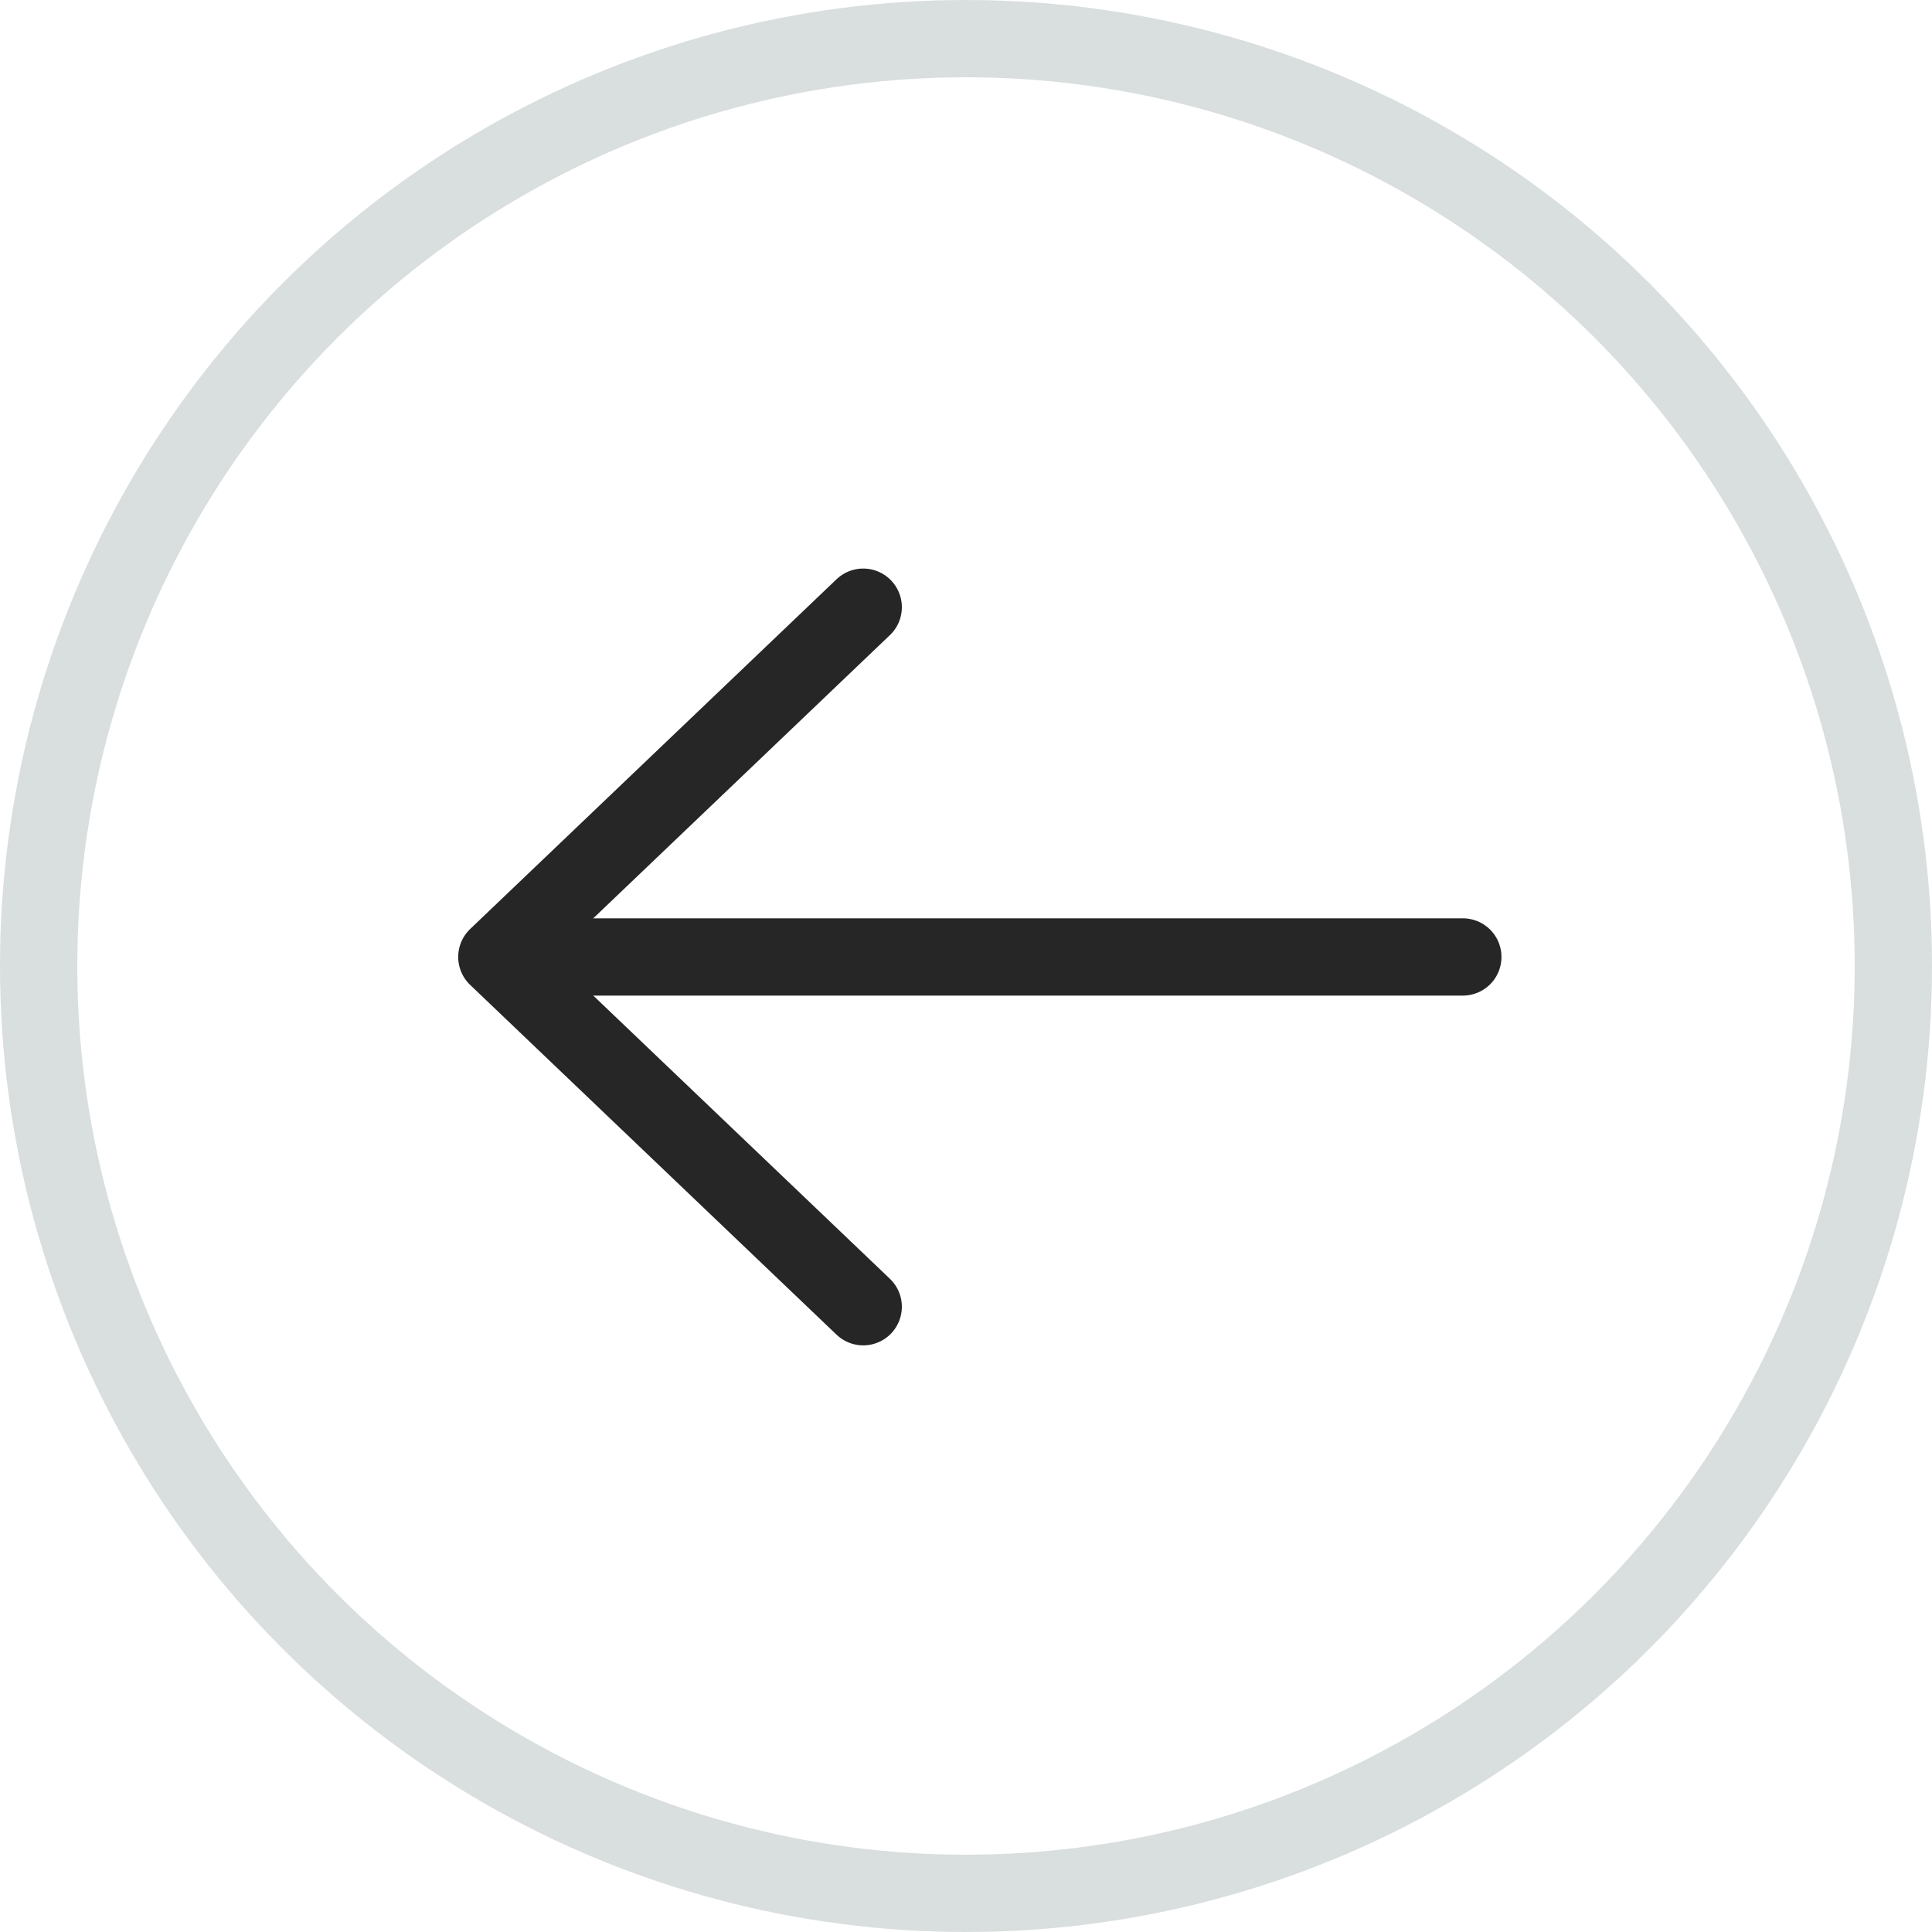
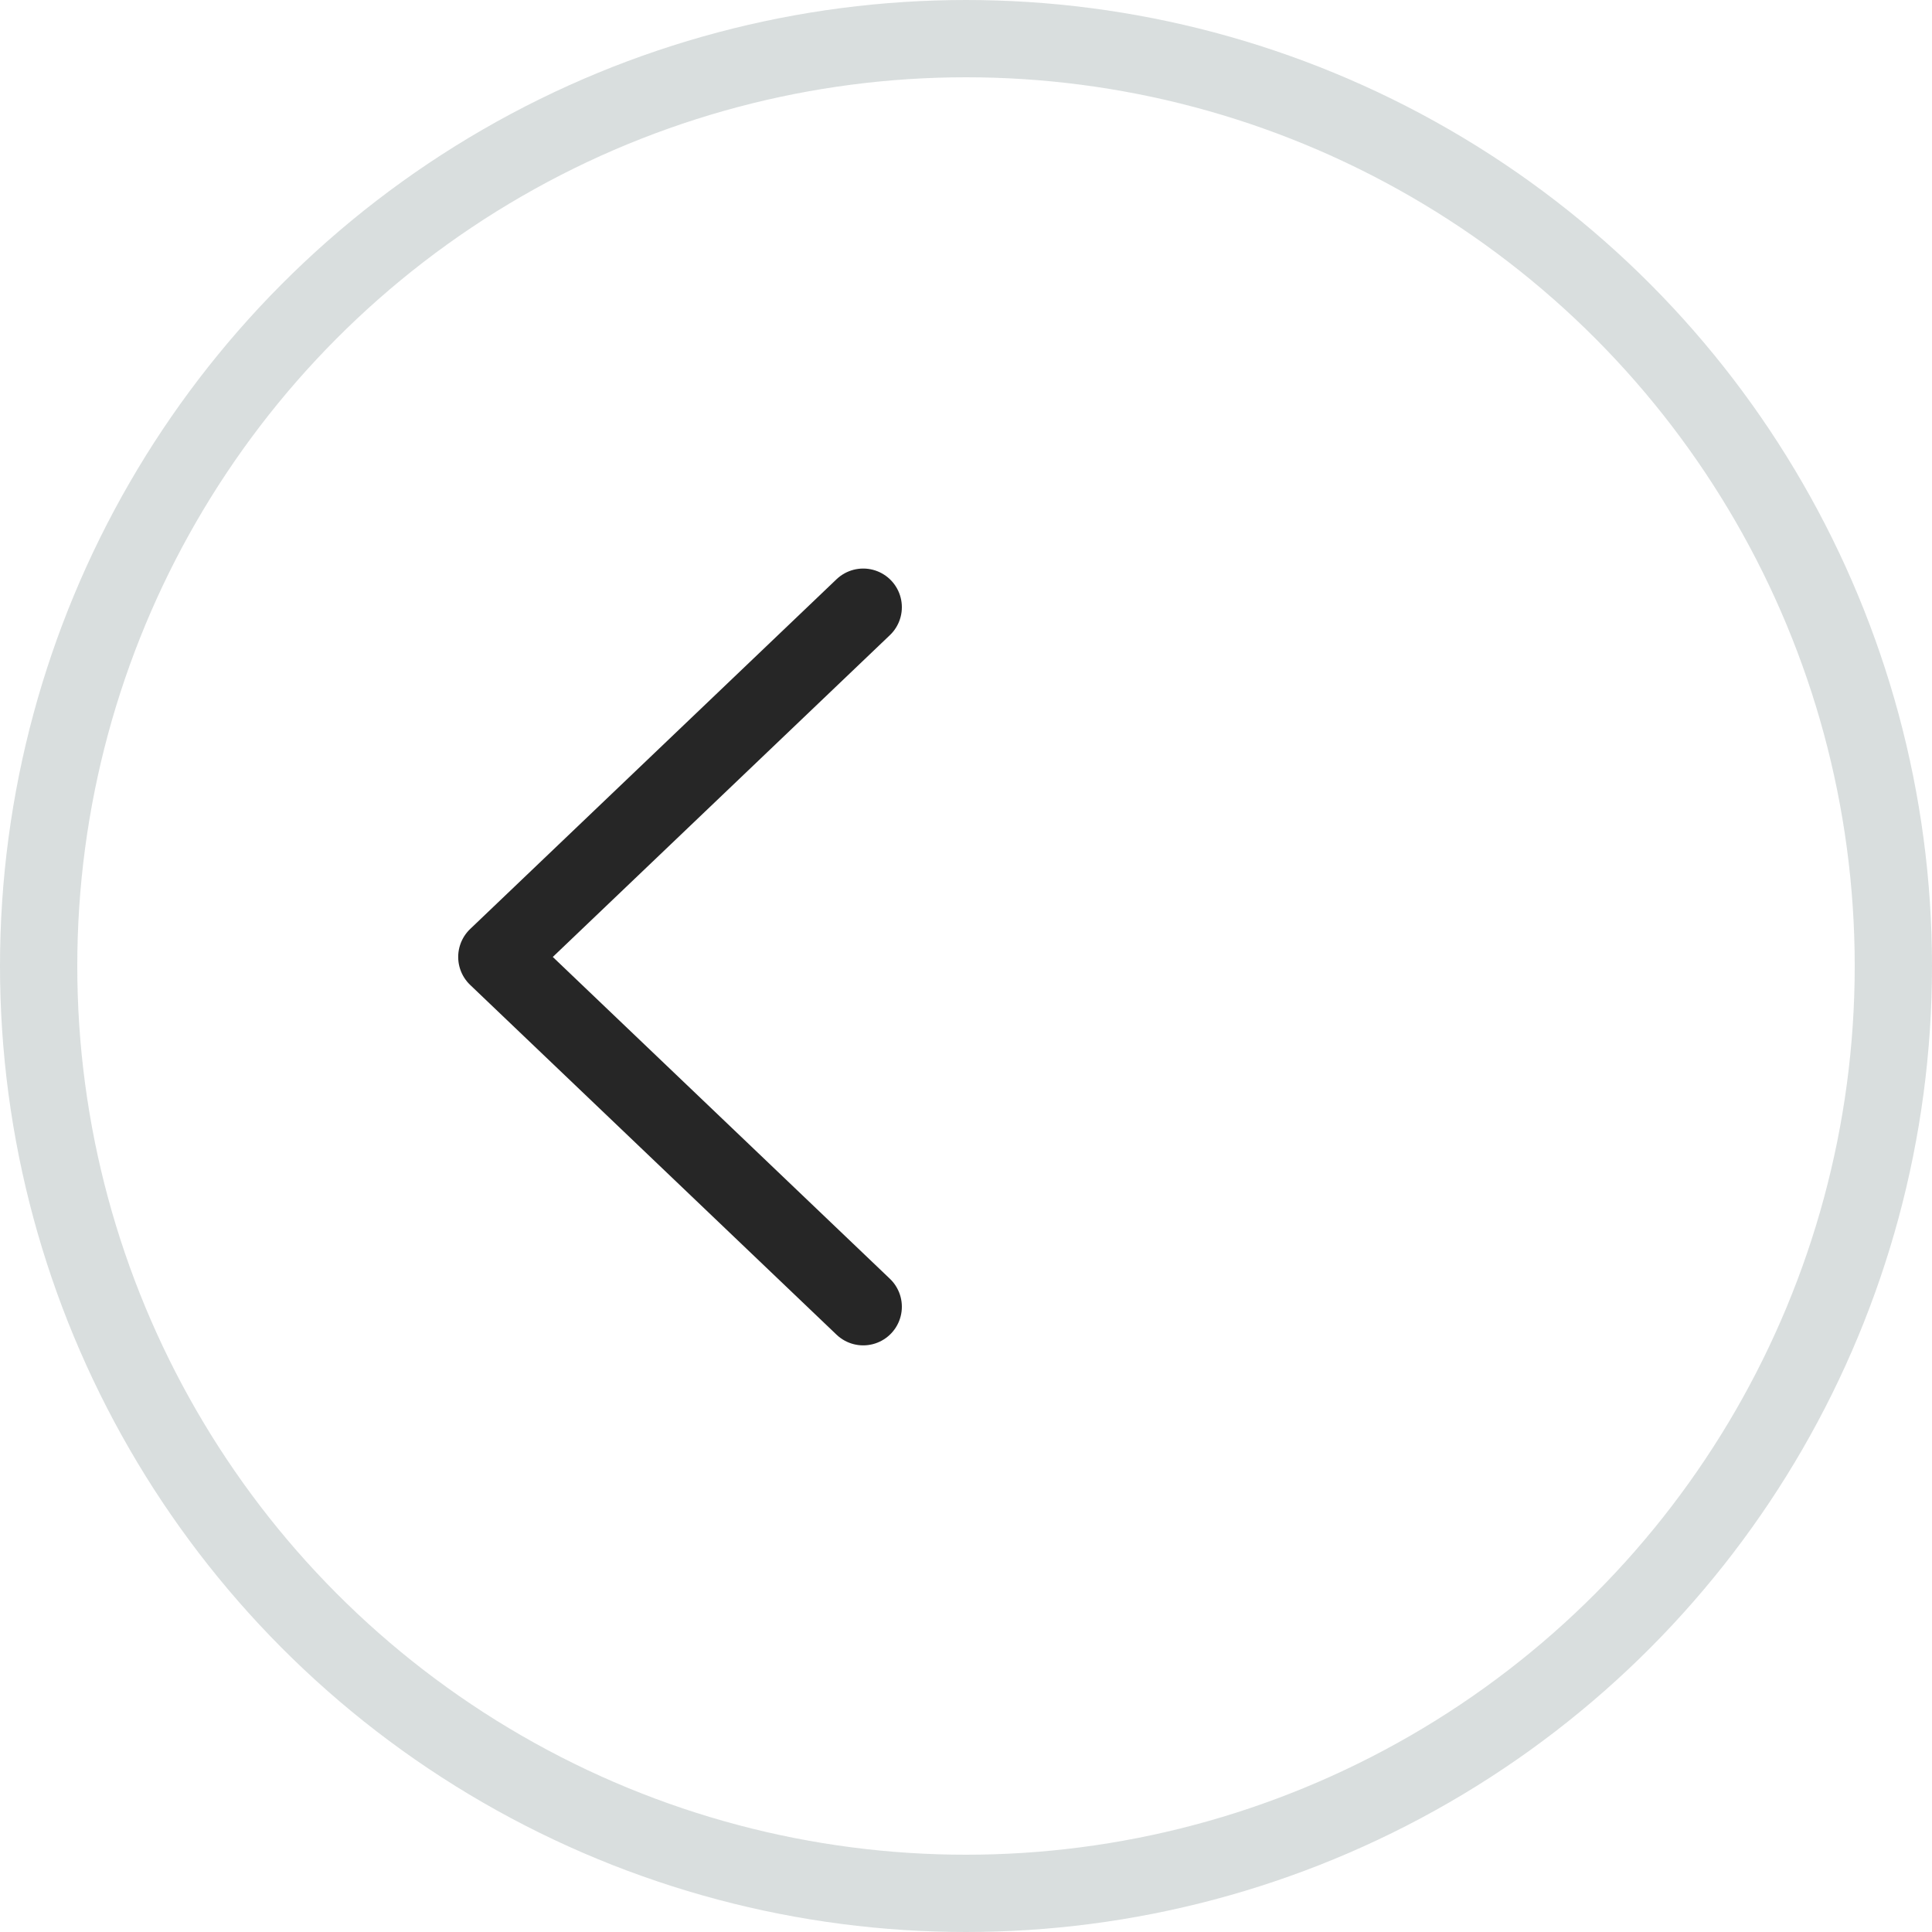
<svg xmlns="http://www.w3.org/2000/svg" width="25" height="25" viewBox="0 0 25 25" fill="none">
  <circle cx="12.5" cy="12.5" r="12" stroke="#002626" stroke-opacity="0.149" />
  <path d="M11.17 7.857L6.429 12.383L11.17 16.909" stroke="#262626" stroke-linecap="round" stroke-linejoin="round" />
-   <path d="M6.644 12.383H18.929" stroke="#262626" stroke-linecap="round" stroke-linejoin="round" />
</svg>